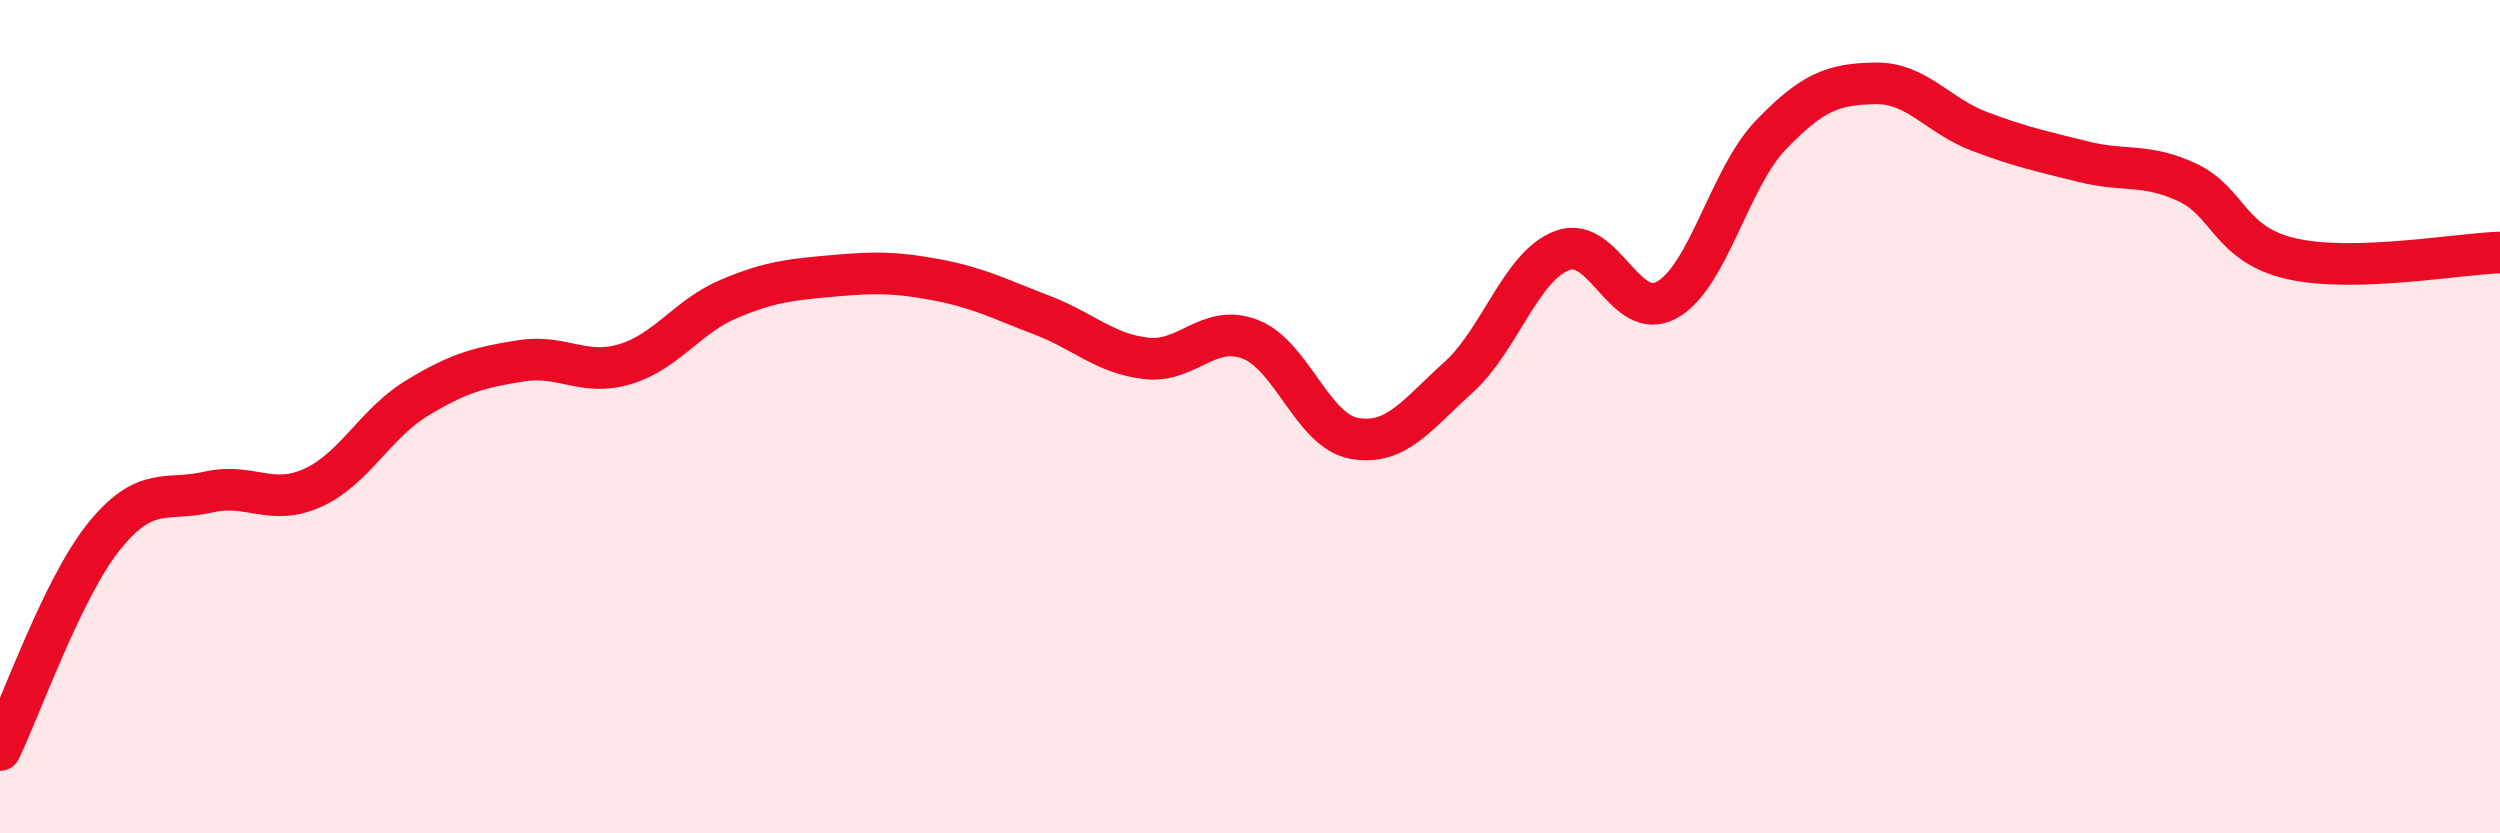
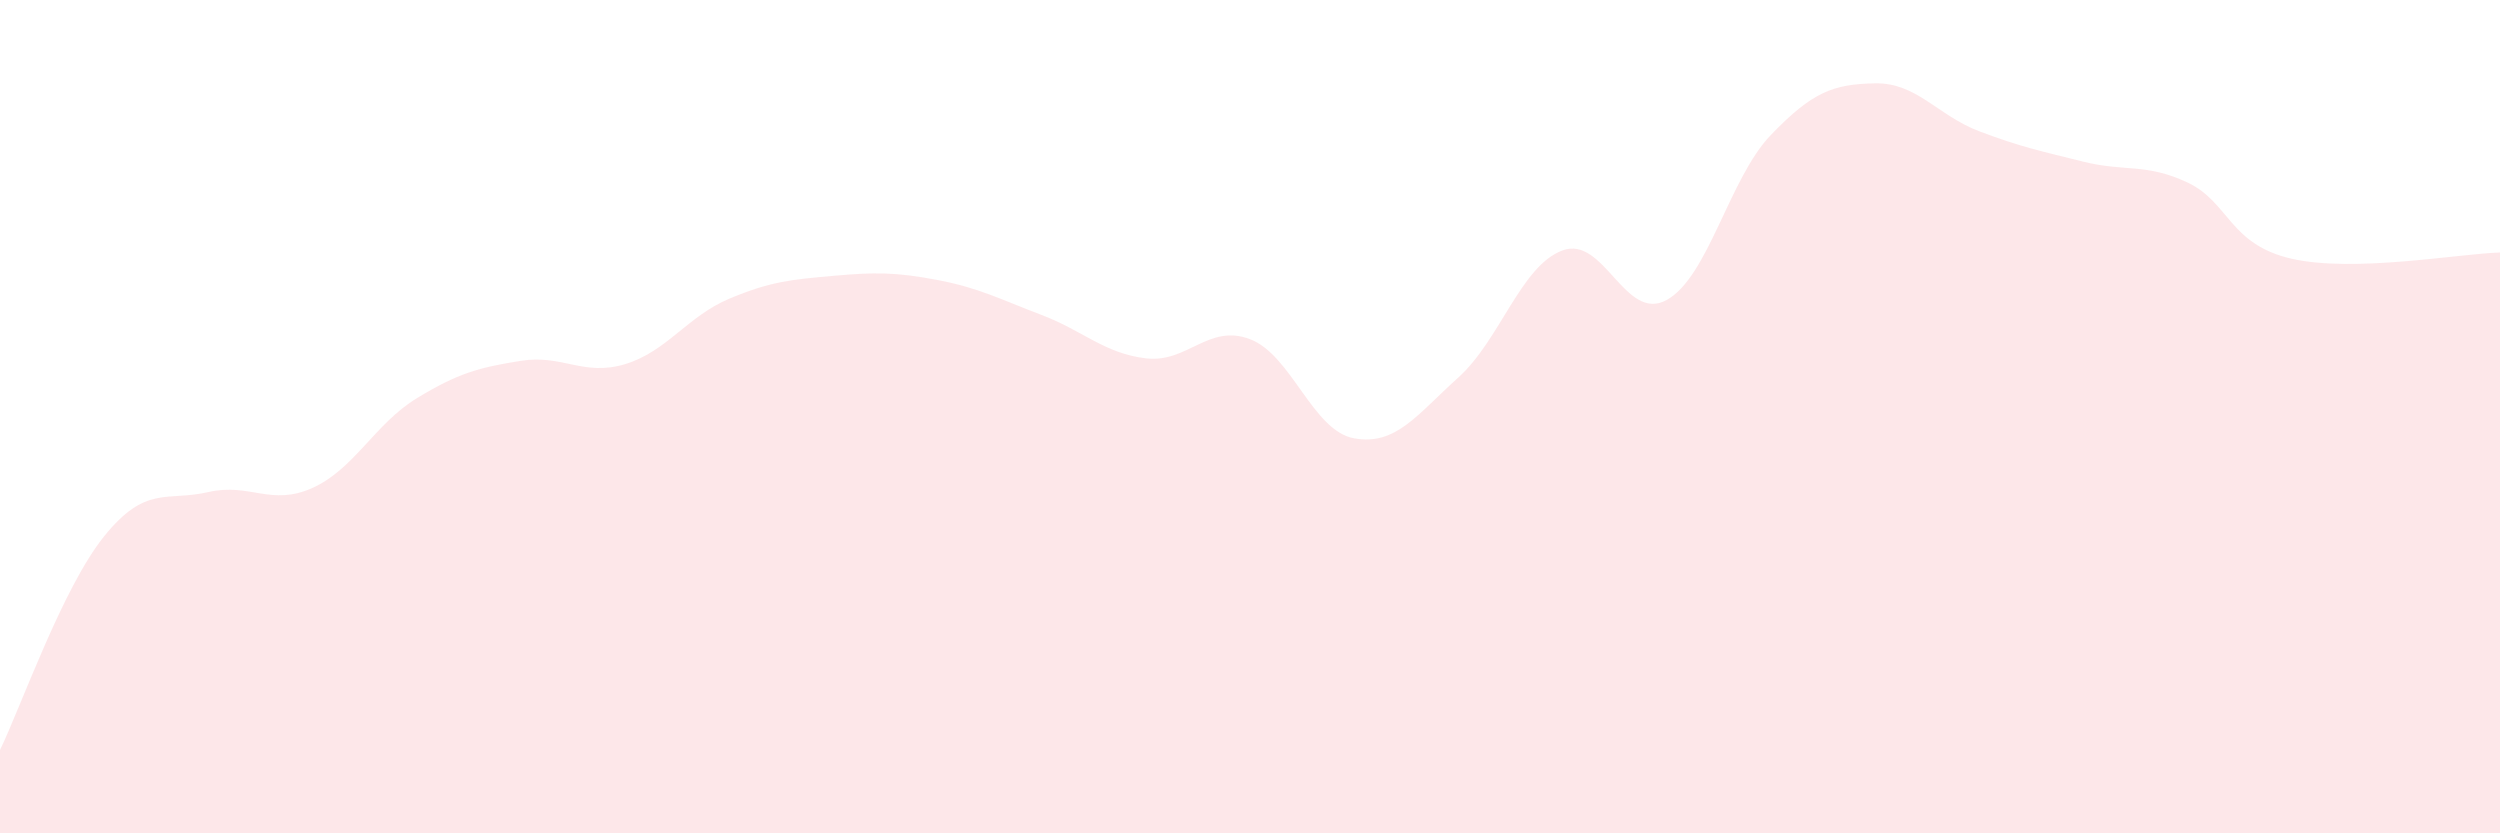
<svg xmlns="http://www.w3.org/2000/svg" width="60" height="20" viewBox="0 0 60 20">
  <path d="M 0,18 C 0.5,16.97 1.5,14.11 2.5,12.87 C 3.5,11.63 4,12.04 5,11.81 C 6,11.58 6.5,12.16 7.5,11.71 C 8.5,11.26 9,10.17 10,9.56 C 11,8.95 11.5,8.82 12.5,8.66 C 13.5,8.5 14,9.04 15,8.74 C 16,8.44 16.5,7.59 17.5,7.17 C 18.5,6.75 19,6.71 20,6.62 C 21,6.53 21.5,6.53 22.5,6.72 C 23.5,6.91 24,7.18 25,7.56 C 26,7.94 26.5,8.48 27.5,8.6 C 28.5,8.72 29,7.76 30,8.14 C 31,8.52 31.5,10.34 32.5,10.52 C 33.5,10.7 34,9.96 35,9.06 C 36,8.16 36.5,6.38 37.5,6.01 C 38.5,5.64 39,7.75 40,7.2 C 41,6.65 41.5,4.28 42.5,3.24 C 43.5,2.2 44,2.02 45,2 C 46,1.98 46.5,2.77 47.5,3.15 C 48.5,3.53 49,3.63 50,3.88 C 51,4.13 51.5,3.91 52.5,4.38 C 53.5,4.85 53.5,5.87 55,6.21 C 56.5,6.55 59,6.09 60,6.06L60 20L0 20Z" fill="#EB0A25" opacity="0.1" stroke-linecap="round" stroke-linejoin="round" />
-   <path d="M 0,18 C 0.5,16.97 1.5,14.11 2.5,12.87 C 3.5,11.63 4,12.04 5,11.81 C 6,11.58 6.5,12.16 7.5,11.71 C 8.5,11.26 9,10.17 10,9.56 C 11,8.95 11.5,8.82 12.5,8.66 C 13.5,8.5 14,9.04 15,8.74 C 16,8.44 16.5,7.59 17.5,7.17 C 18.5,6.75 19,6.71 20,6.62 C 21,6.53 21.5,6.53 22.5,6.72 C 23.5,6.91 24,7.18 25,7.56 C 26,7.94 26.5,8.48 27.5,8.6 C 28.5,8.72 29,7.76 30,8.14 C 31,8.52 31.5,10.34 32.5,10.52 C 33.5,10.7 34,9.96 35,9.06 C 36,8.16 36.5,6.38 37.5,6.01 C 38.5,5.64 39,7.75 40,7.2 C 41,6.65 41.5,4.28 42.5,3.24 C 43.5,2.2 44,2.02 45,2 C 46,1.98 46.5,2.77 47.5,3.15 C 48.5,3.53 49,3.63 50,3.88 C 51,4.13 51.5,3.91 52.5,4.38 C 53.5,4.85 53.5,5.87 55,6.21 C 56.5,6.55 59,6.09 60,6.06" stroke="#EB0A25" stroke-width="1" fill="none" stroke-linecap="round" stroke-linejoin="round" />
</svg>